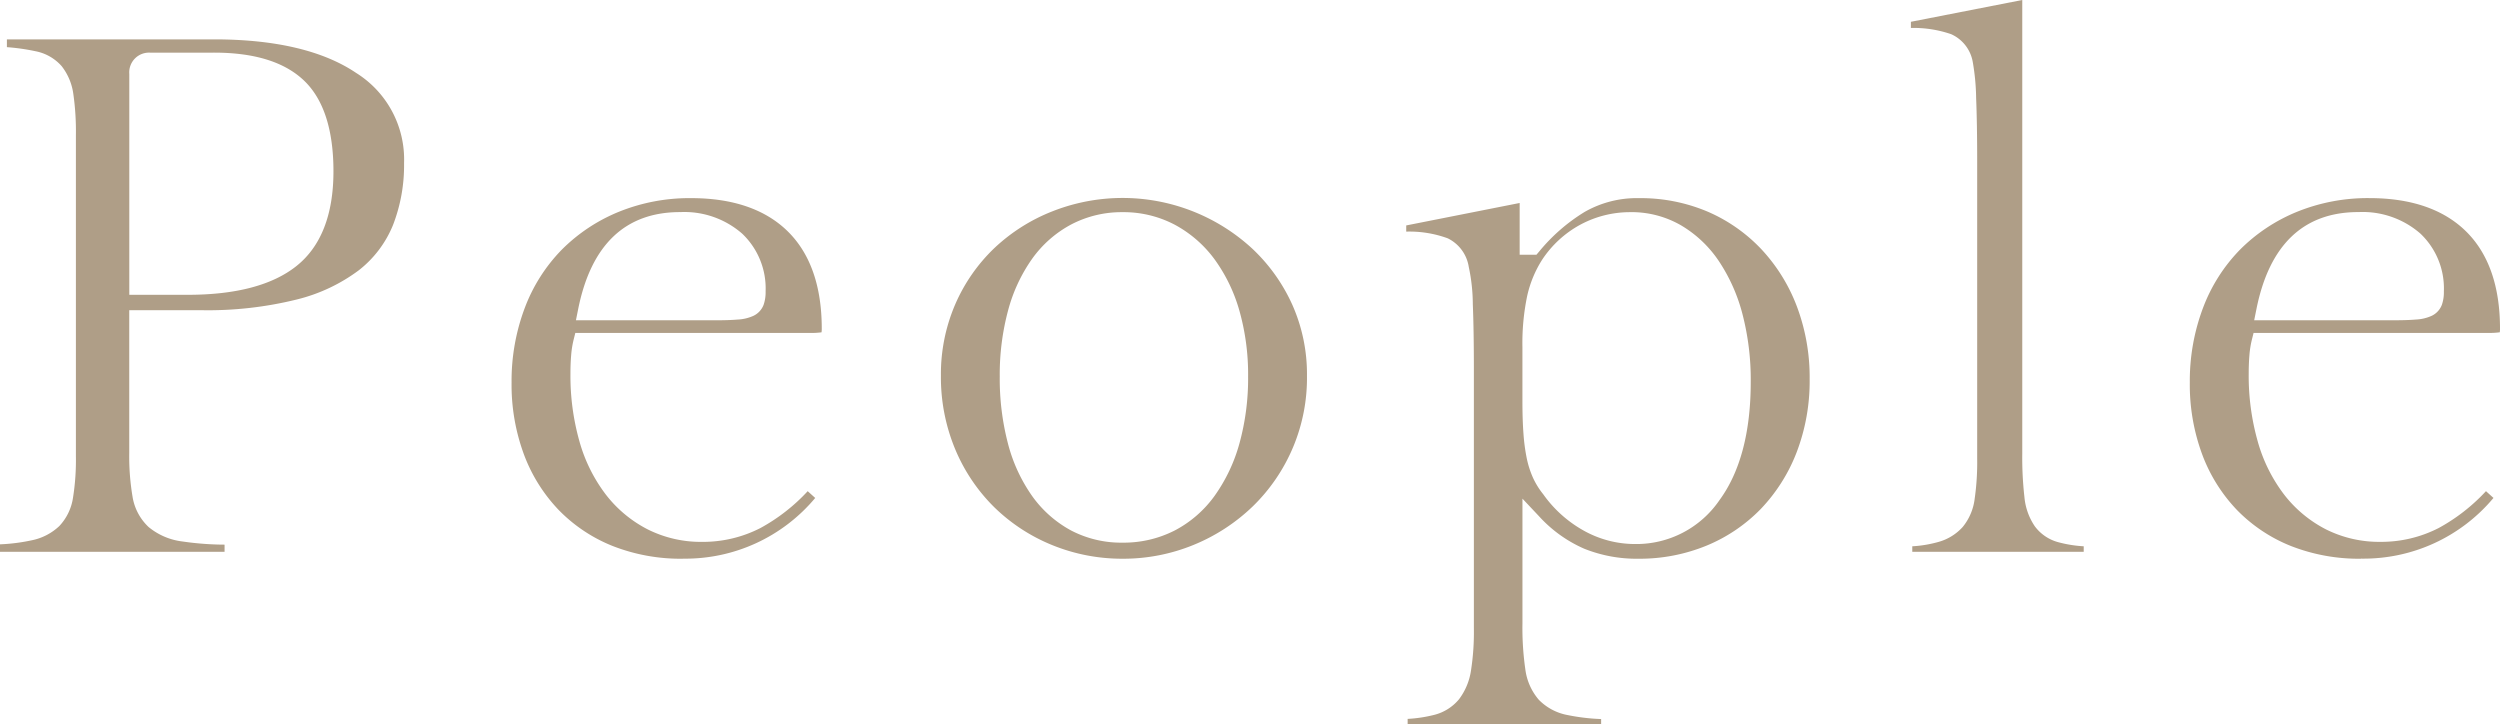
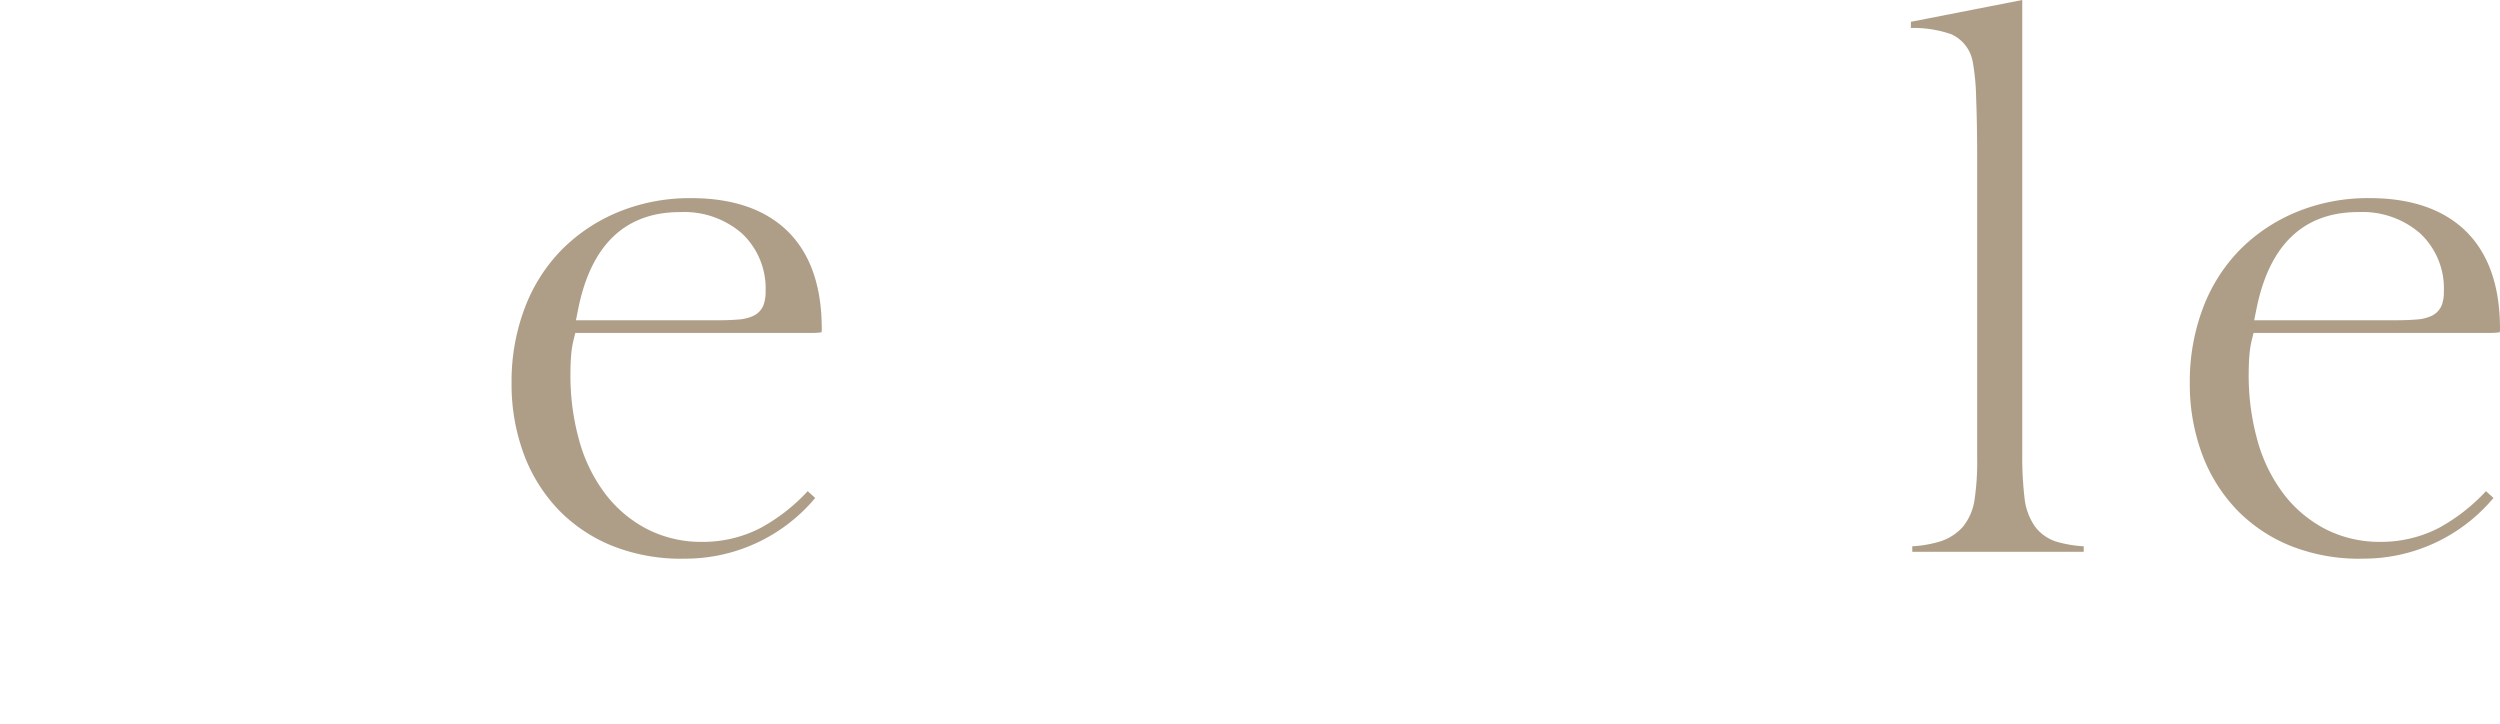
<svg xmlns="http://www.w3.org/2000/svg" width="261.448" height="75.759" viewBox="0 0 261.448 75.759">
  <defs>
    <clipPath id="a">
      <rect width="261.448" height="75.759" transform="translate(0 0)" fill="#af9e87" />
    </clipPath>
  </defs>
  <g transform="translate(0 0)">
    <g clip-path="url(#a)">
-       <path d="M0,57.709v-.783a19.38,19.38,0,0,0,3.306-.42,5.871,5.871,0,0,0,2.9-1.495,5.5,5.5,0,0,0,1.432-2.98,24.955,24.955,0,0,0,.3-4.295V14.091a27.527,27.527,0,0,0-.266-4.239A6.014,6.014,0,0,0,6.445,6.914a4.873,4.873,0,0,0-2.75-1.56A22.233,22.233,0,0,0,.722,4.931V4.117h21.67C28.8,4.117,33.8,5.3,37.246,7.628a10.665,10.665,0,0,1,5.011,9.423A17.258,17.258,0,0,1,41.1,23.534a11.473,11.473,0,0,1-3.559,4.718,18.018,18.018,0,0,1-6.5,3.068,38.7,38.7,0,0,1-10.024,1.12h-7.5V47.374a25.211,25.211,0,0,0,.342,4.556,5.543,5.543,0,0,0,1.69,3.192,6.849,6.849,0,0,0,3.536,1.506,31.352,31.352,0,0,0,4.4.33v.751ZM15.75,5.51a2.067,2.067,0,0,0-2.228,2.228V30.83h6.126c5.021,0,8.837-1.008,11.343-3,2.575-2.042,3.881-5.379,3.881-9.916,0-4.356-1.04-7.552-3.092-9.5s-5.2-2.91-9.388-2.91Z" fill="#af9e87" />
      <path d="M71.414,58.431a19.47,19.47,0,0,1-7.35-1.334,16.33,16.33,0,0,1-5.615-3.742,16.945,16.945,0,0,1-3.645-5.8A20.994,20.994,0,0,1,53.5,40.01a21.628,21.628,0,0,1,1.378-7.8,17.535,17.535,0,0,1,3.857-6.083,18.019,18.019,0,0,1,5.954-3.965,19.654,19.654,0,0,1,7.593-1.441c4.373,0,7.781,1.178,10.126,3.5s3.531,5.736,3.531,10.154a2.607,2.607,0,0,1-.024.379,8.163,8.163,0,0,1-1.215.066H60.165l-.189.757a10.013,10.013,0,0,0-.244,1.565c-.049.576-.075,1.224-.075,1.927a25.165,25.165,0,0,0,.944,7.1,16.468,16.468,0,0,0,2.77,5.569,13.023,13.023,0,0,0,4.378,3.631,12.424,12.424,0,0,0,5.687,1.3,13.161,13.161,0,0,0,6.089-1.447,19.392,19.392,0,0,0,4.944-3.855l.785.709a17.7,17.7,0,0,1-13.84,6.347m-.289-36.243c-5.717,0-9.3,3.4-10.655,10.116l-.241,1.2H74.735c1.008,0,1.791-.024,2.395-.076a4.536,4.536,0,0,0,1.662-.39,2.1,2.1,0,0,0,1.069-1.163,4.062,4.062,0,0,0,.206-1.392,7.9,7.9,0,0,0-2.449-6.038,9.179,9.179,0,0,0-6.493-2.254" fill="#af9e87" />
-       <path d="M117.4,58.431a19.335,19.335,0,0,1-7.312-1.406,18.746,18.746,0,0,1-6.068-3.941,18.556,18.556,0,0,1-4.11-6.066A19.553,19.553,0,0,1,98.4,39.289a18.438,18.438,0,0,1,1.5-7.468,18.055,18.055,0,0,1,4.1-5.885,18.873,18.873,0,0,1,6.071-3.84,19.993,19.993,0,0,1,20.9,3.916,18.421,18.421,0,0,1,4.177,5.857,17.832,17.832,0,0,1,1.534,7.42,18.718,18.718,0,0,1-5.722,13.718,19.574,19.574,0,0,1-6.149,3.984,19.362,19.362,0,0,1-7.417,1.44m0-36.243a11.361,11.361,0,0,0-5.337,1.27,11.889,11.889,0,0,0-4.1,3.582,16.812,16.812,0,0,0-2.538,5.448,25.841,25.841,0,0,0-.866,6.873,26.831,26.831,0,0,0,.865,7.051,16.8,16.8,0,0,0,2.54,5.487,12.007,12.007,0,0,0,4.056,3.578A11.3,11.3,0,0,0,117.4,56.75a11.731,11.731,0,0,0,5.441-1.267,11.967,11.967,0,0,0,4.174-3.619,17.35,17.35,0,0,0,2.611-5.514,25.576,25.576,0,0,0,.9-6.989,24.487,24.487,0,0,0-.906-6.851,17,17,0,0,0-2.614-5.407,12.5,12.5,0,0,0-4.158-3.606,11.47,11.47,0,0,0-5.452-1.309" fill="#af9e87" />
-       <path d="M147.21,75.759v-.577a14.578,14.578,0,0,0,2.762-.417,4.931,4.931,0,0,0,2.611-1.637,6.579,6.579,0,0,0,1.254-3.016,26.208,26.208,0,0,0,.3-4.4v-27c0-2.775-.038-5.1-.111-6.9A19.037,19.037,0,0,0,153.6,27.9a4,4,0,0,0-2.2-2.978,11.658,11.658,0,0,0-4.338-.7v-.646l11.863-2.348v5.415h1.753l.3-.355a18.874,18.874,0,0,1,4.73-4.118,10.981,10.981,0,0,1,5.7-1.448,17.956,17.956,0,0,1,7.15,1.4,16.959,16.959,0,0,1,5.625,3.921,18.162,18.162,0,0,1,3.728,5.99,21.051,21.051,0,0,1,1.341,7.617,20.837,20.837,0,0,1-1.373,7.684,17.866,17.866,0,0,1-3.759,5.915,16.9,16.9,0,0,1-5.66,3.817,18.446,18.446,0,0,1-7.124,1.366,14.711,14.711,0,0,1-5.647-1.043,13.907,13.907,0,0,1-4.745-3.407l-1.727-1.833v13.06a30.3,30.3,0,0,0,.3,4.784,6.057,6.057,0,0,0,1.408,3.186,5.644,5.644,0,0,0,3.007,1.6,21.41,21.41,0,0,0,3.513.419v.565Zm23.331-53.571a10.962,10.962,0,0,0-5.277,1.312,11.144,11.144,0,0,0-4,3.682,11.831,11.831,0,0,0-1.55,3.754,24.223,24.223,0,0,0-.5,5.392v5.631c0,1.311.038,2.466.112,3.435a19.682,19.682,0,0,0,.344,2.552,9.831,9.831,0,0,0,.646,2.011,8.169,8.169,0,0,0,1.068,1.725,12.845,12.845,0,0,0,4.271,3.826,10.982,10.982,0,0,0,5.317,1.386,10.523,10.523,0,0,0,8.857-4.6c2.164-2.954,3.262-7.112,3.262-12.359a27.294,27.294,0,0,0-.864-7.083,18.191,18.191,0,0,0-2.491-5.577,12.286,12.286,0,0,0-3.968-3.729,10.339,10.339,0,0,0-5.229-1.361" fill="#af9e87" />
      <path d="M199.985,57.709v-.578a12.6,12.6,0,0,0,2.758-.462,5.326,5.326,0,0,0,2.518-1.562,5.742,5.742,0,0,0,1.245-2.916,27.008,27.008,0,0,0,.266-4.24V16.834c0-2.6-.037-4.813-.109-6.575a23.661,23.661,0,0,0-.35-3.757,3.909,3.909,0,0,0-2.273-2.931,12.1,12.1,0,0,0-4.2-.648V2.279L211.487,0V47.446a36.537,36.537,0,0,0,.226,4.534,6.458,6.458,0,0,0,1.087,3.061,4.5,4.5,0,0,0,2.482,1.67,13.007,13.007,0,0,0,2.631.42v.578Z" fill="#af9e87" />
      <path d="M246.925,58.431a19.465,19.465,0,0,1-7.349-1.334,16.33,16.33,0,0,1-5.616-3.742,16.941,16.941,0,0,1-3.644-5.8,20.982,20.982,0,0,1-1.307-7.548,21.628,21.628,0,0,1,1.378-7.8,17.535,17.535,0,0,1,3.857-6.083,18.019,18.019,0,0,1,5.954-3.965,19.659,19.659,0,0,1,7.594-1.441c4.373,0,7.78,1.178,10.125,3.5s3.532,5.736,3.532,10.154a2.6,2.6,0,0,1-.024.379,8.163,8.163,0,0,1-1.215.066H235.676l-.189.757a10.013,10.013,0,0,0-.244,1.565c-.049.576-.075,1.224-.075,1.927a25.183,25.183,0,0,0,.944,7.1,16.464,16.464,0,0,0,2.77,5.57,13.039,13.039,0,0,0,4.378,3.631,12.43,12.43,0,0,0,5.687,1.3,13.161,13.161,0,0,0,6.089-1.447,19.4,19.4,0,0,0,4.945-3.855l.785.709a17.7,17.7,0,0,1-13.841,6.347m-.289-36.243c-5.717,0-9.3,3.4-10.654,10.116l-.242,1.2h14.507c1.008,0,1.791-.024,2.394-.076a4.537,4.537,0,0,0,1.663-.39,2.1,2.1,0,0,0,1.069-1.163,4.048,4.048,0,0,0,.205-1.392,7.9,7.9,0,0,0-2.448-6.038,9.182,9.182,0,0,0-6.494-2.254" fill="#af9e87" />
    </g>
  </g>
</svg>